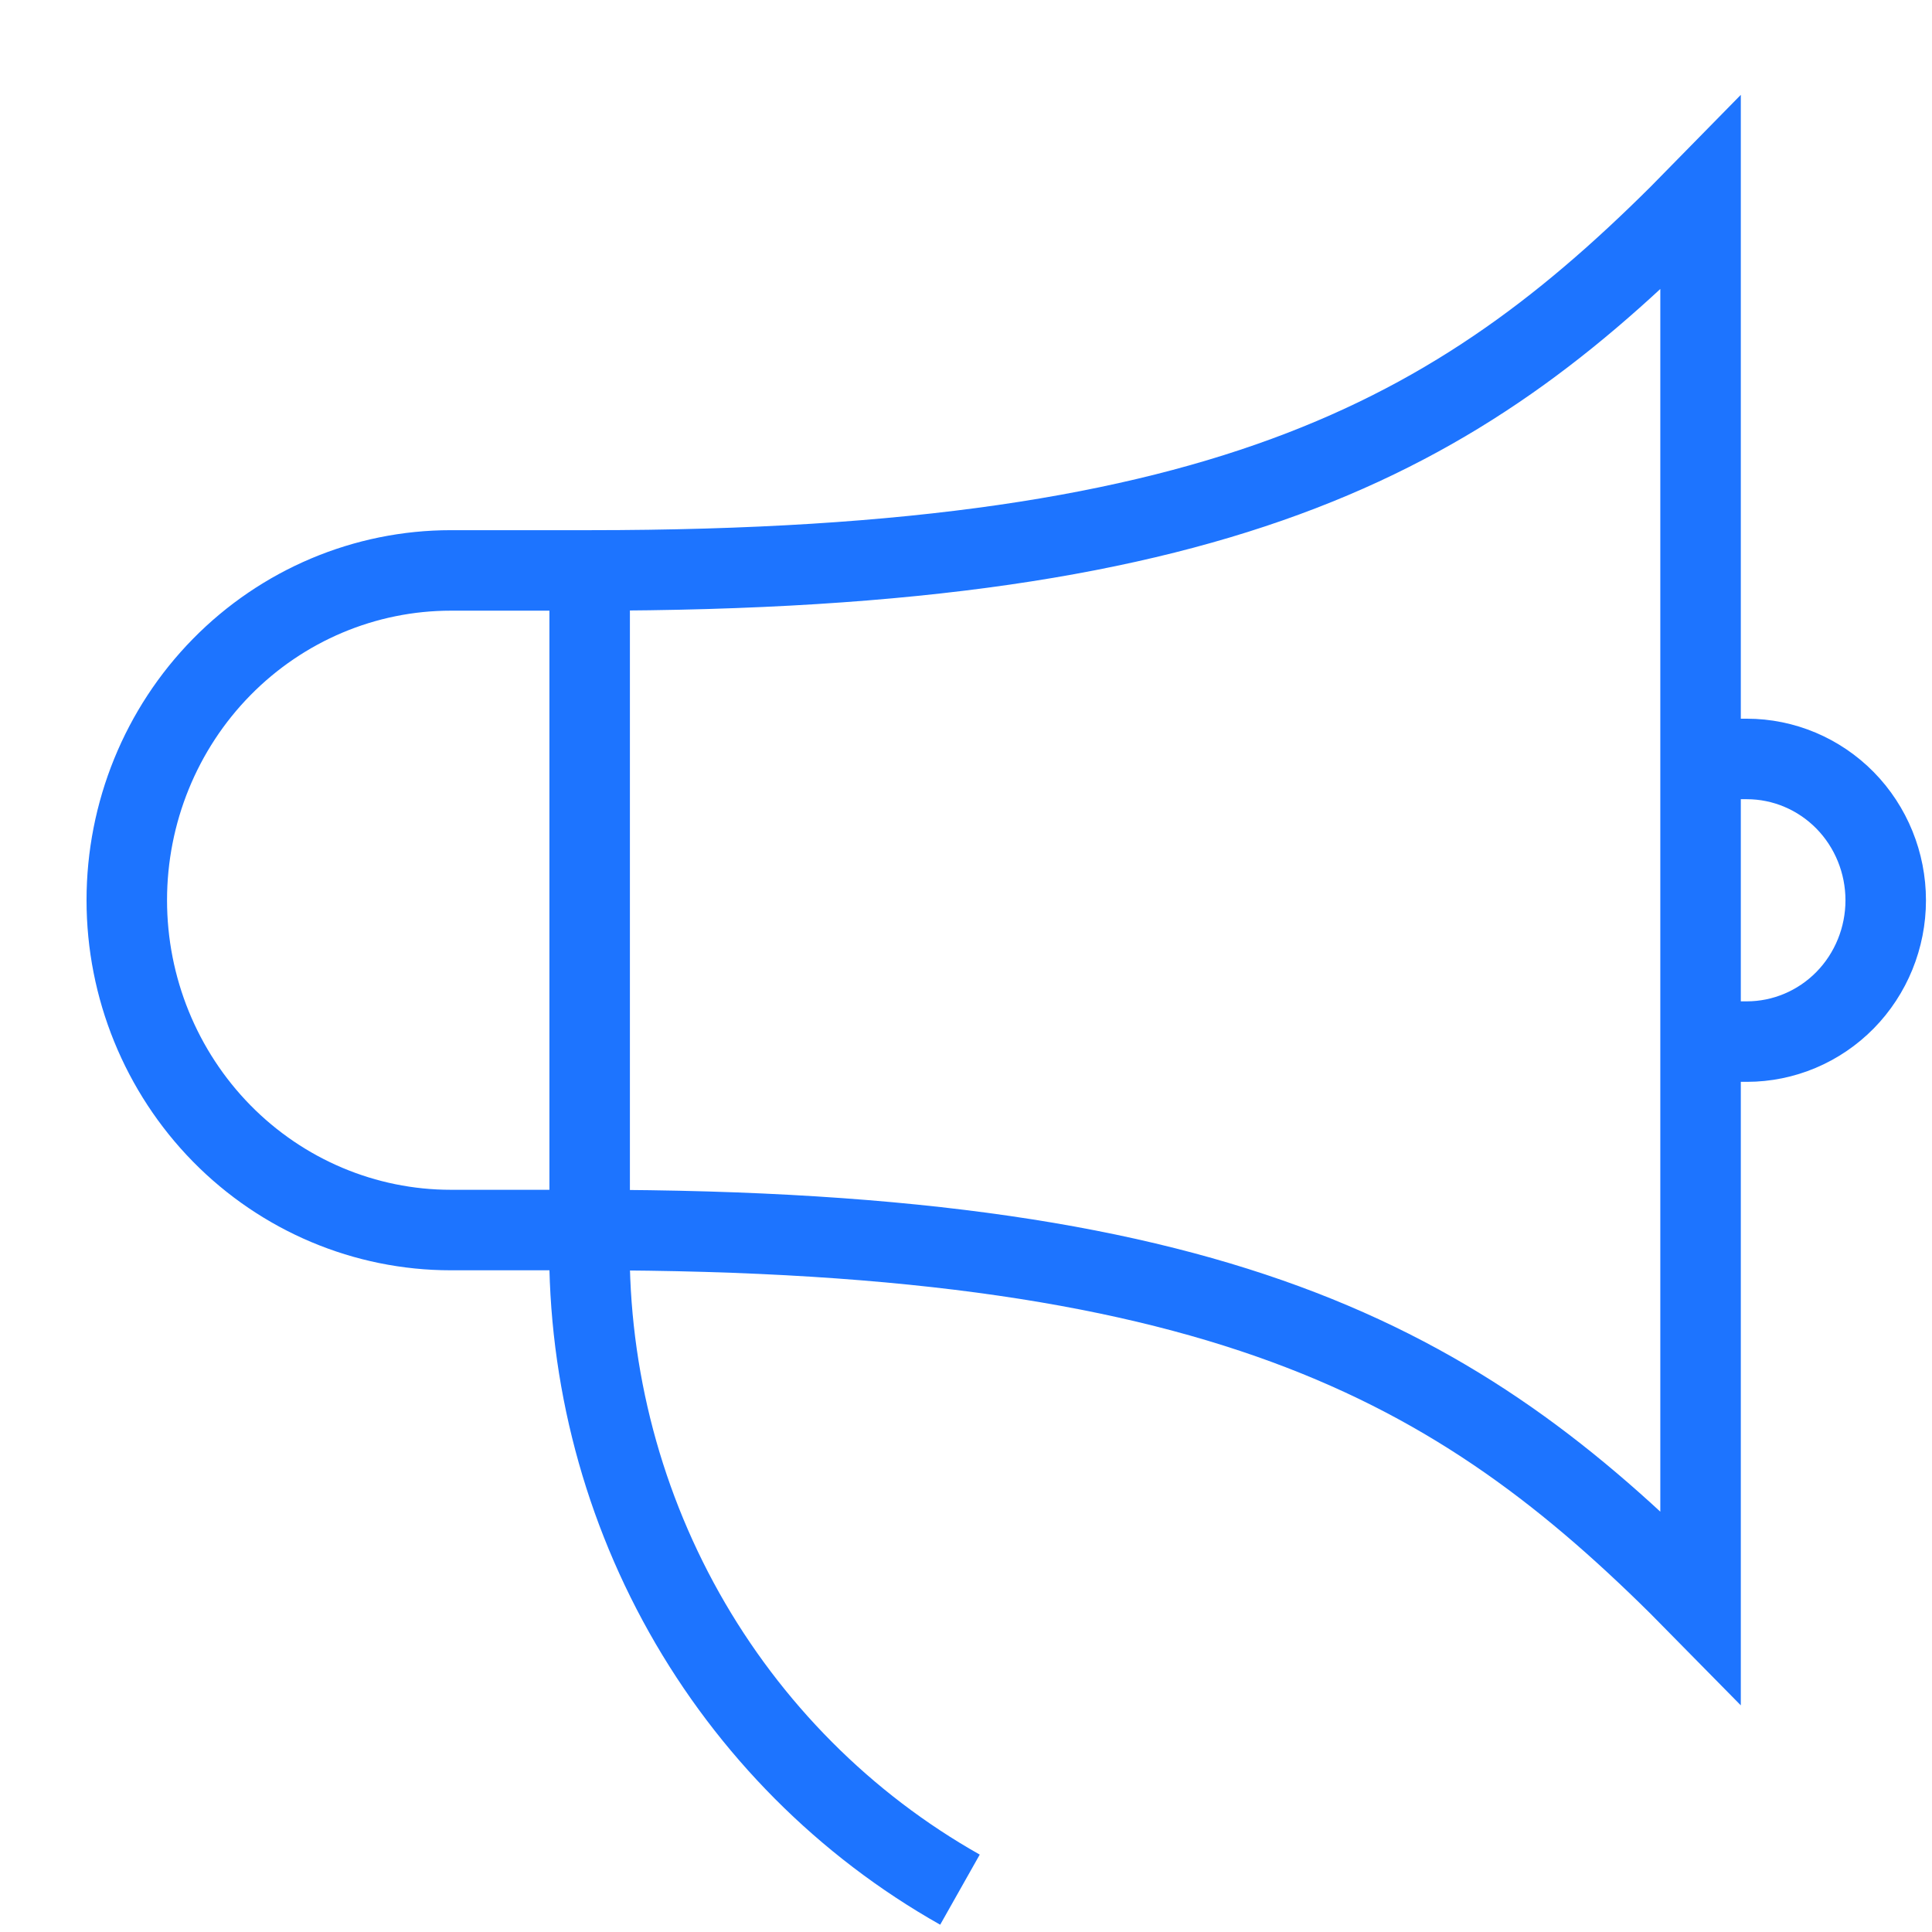
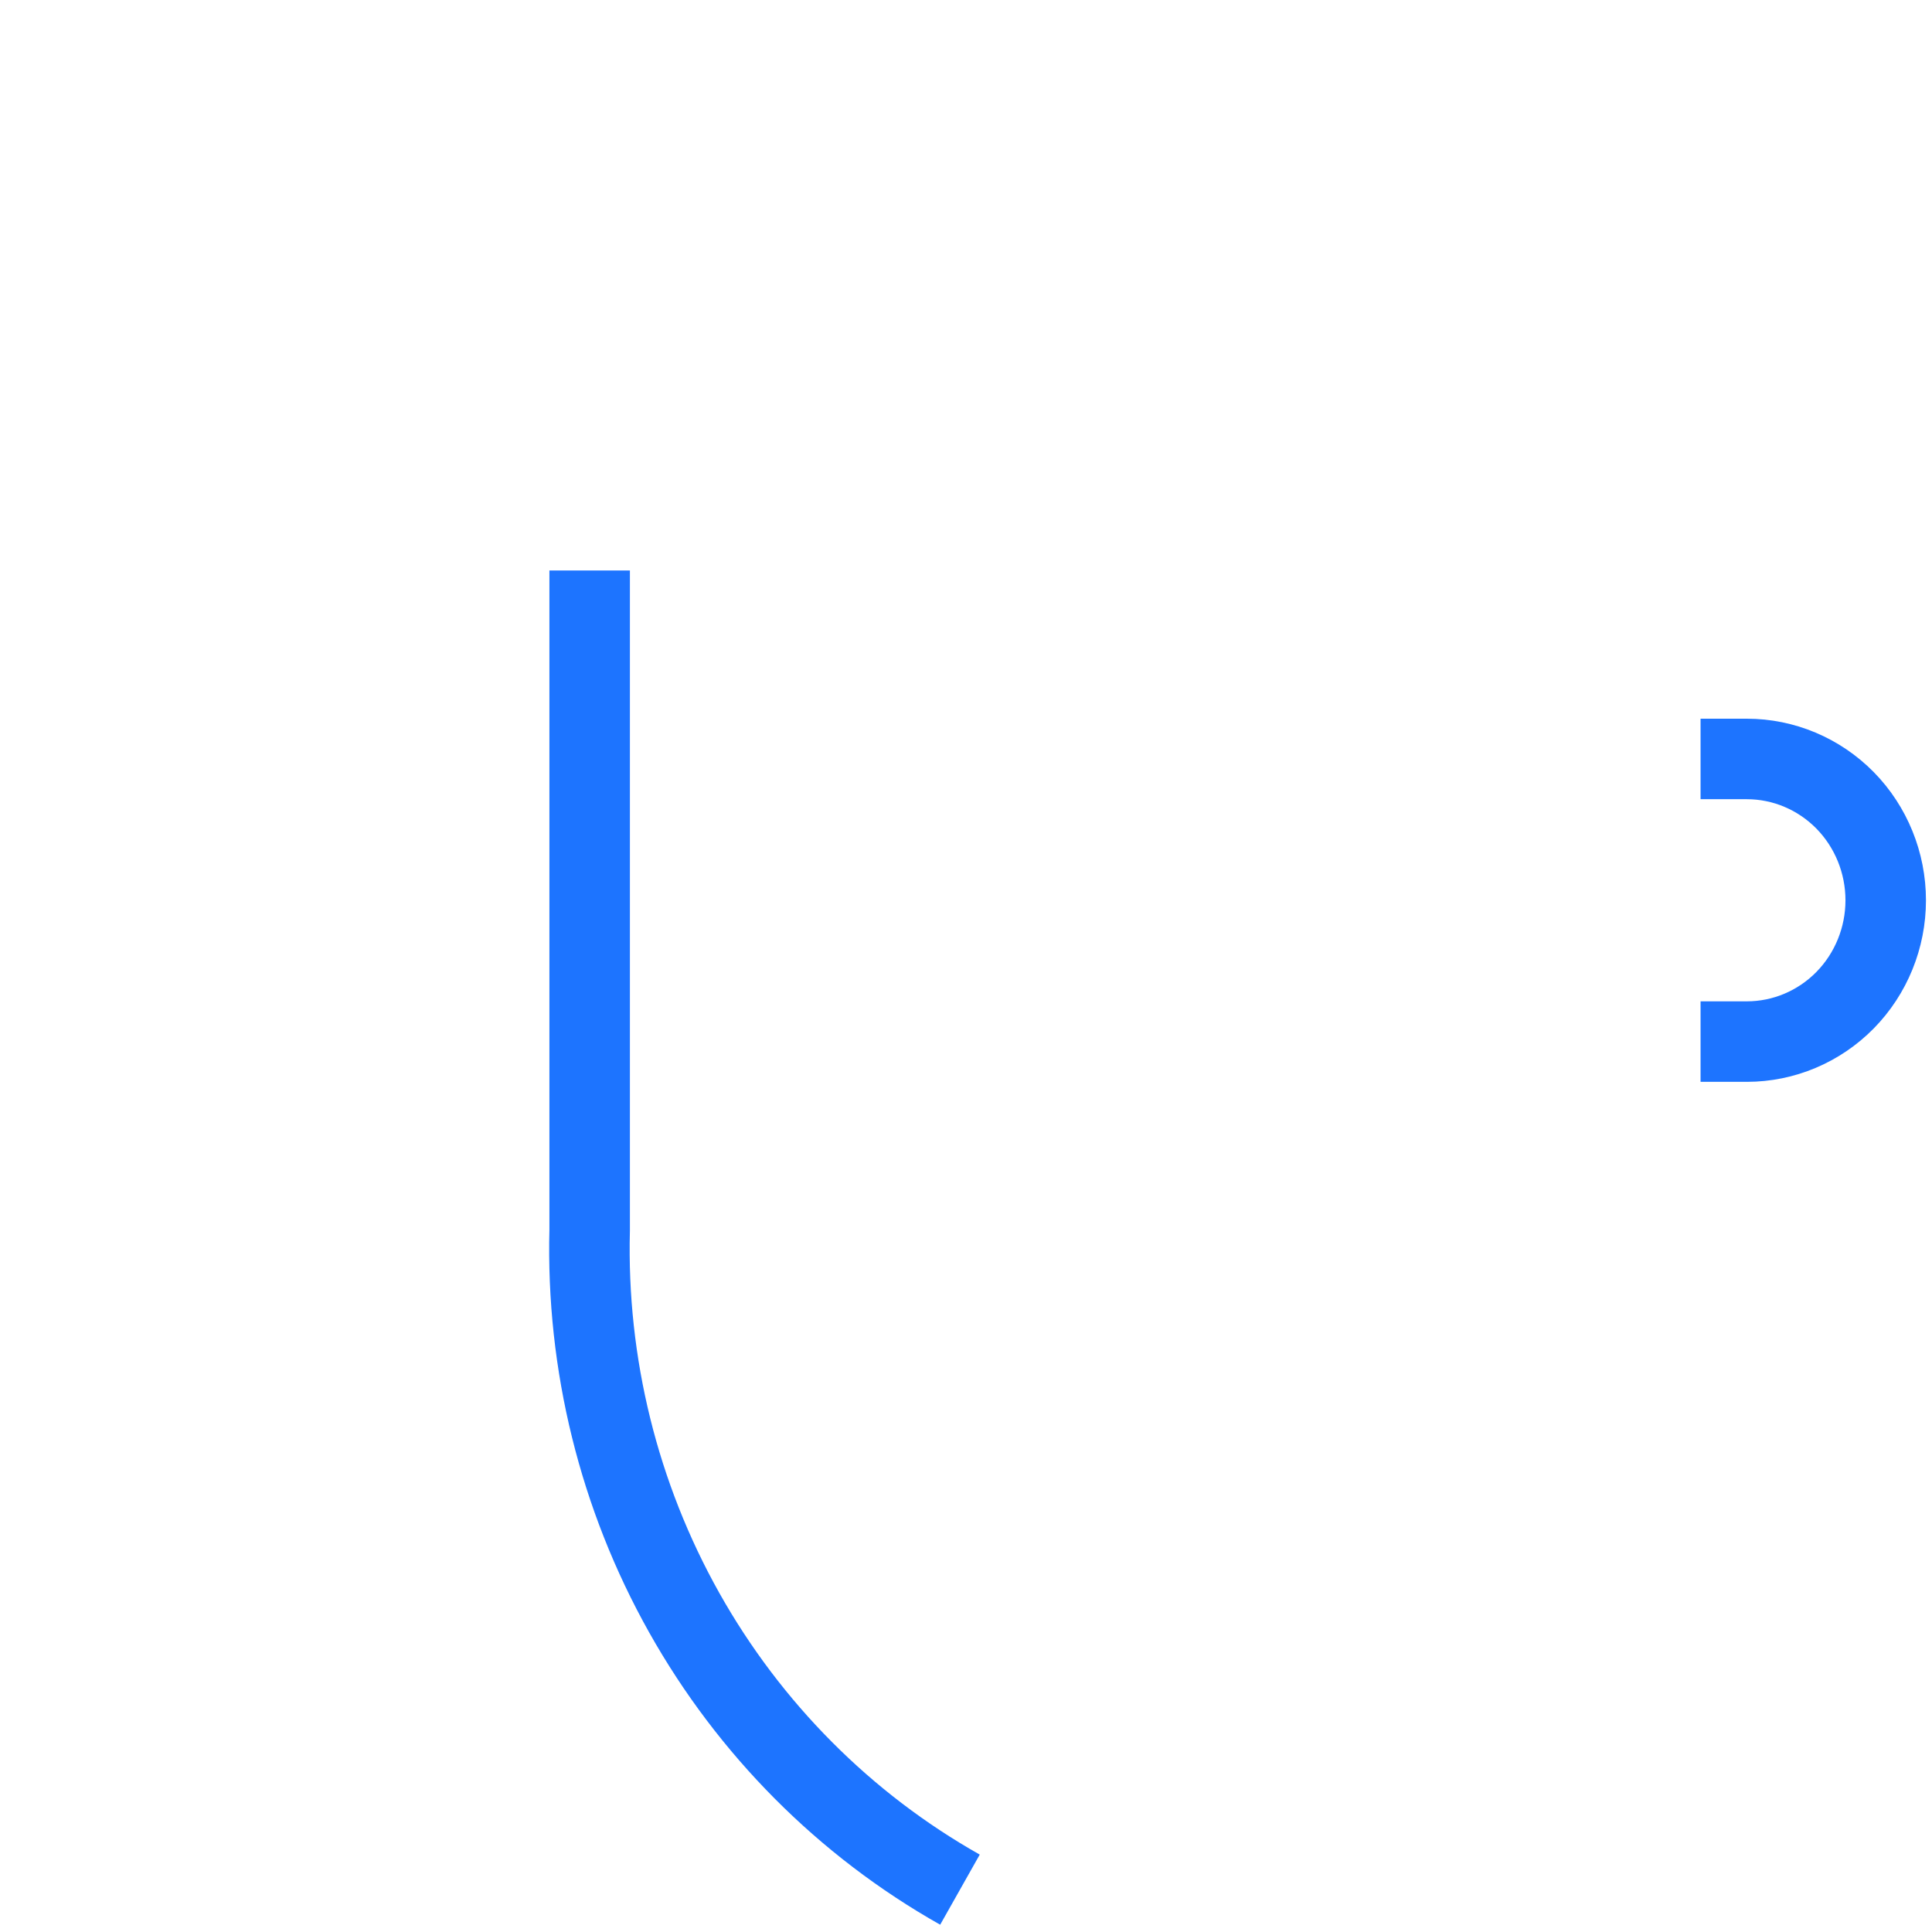
<svg xmlns="http://www.w3.org/2000/svg" width="24" height="24" viewBox="0 0 24 24" fill="none">
  <path d="M7.325 7.087V15.28C7.282 16.944 7.688 18.587 8.499 20.032C9.31 21.476 10.495 22.667 11.925 23.474" stroke="#1D74FF" stroke-miterlimit="10" />
  <path d="M21.125 9.428H21.7C22.157 9.428 22.596 9.613 22.92 9.942C23.243 10.271 23.425 10.718 23.425 11.184C23.425 11.649 23.243 12.096 22.92 12.425C22.596 12.754 22.157 12.939 21.7 12.939H21.125" stroke="#1D74FF" stroke-miterlimit="10" />
-   <path d="M7.325 7.086H5.6C4.533 7.086 3.509 7.518 2.754 8.286C1.999 9.054 1.575 10.096 1.575 11.183V11.183C1.575 12.269 1.999 13.311 2.754 14.08C3.509 14.848 4.533 15.28 5.6 15.28H7.325C15.375 15.28 18.25 17.035 21.125 19.962V2.404C18.25 5.342 15.375 7.086 7.325 7.086Z" stroke="#1D74FF" stroke-miterlimit="10" />
</svg>